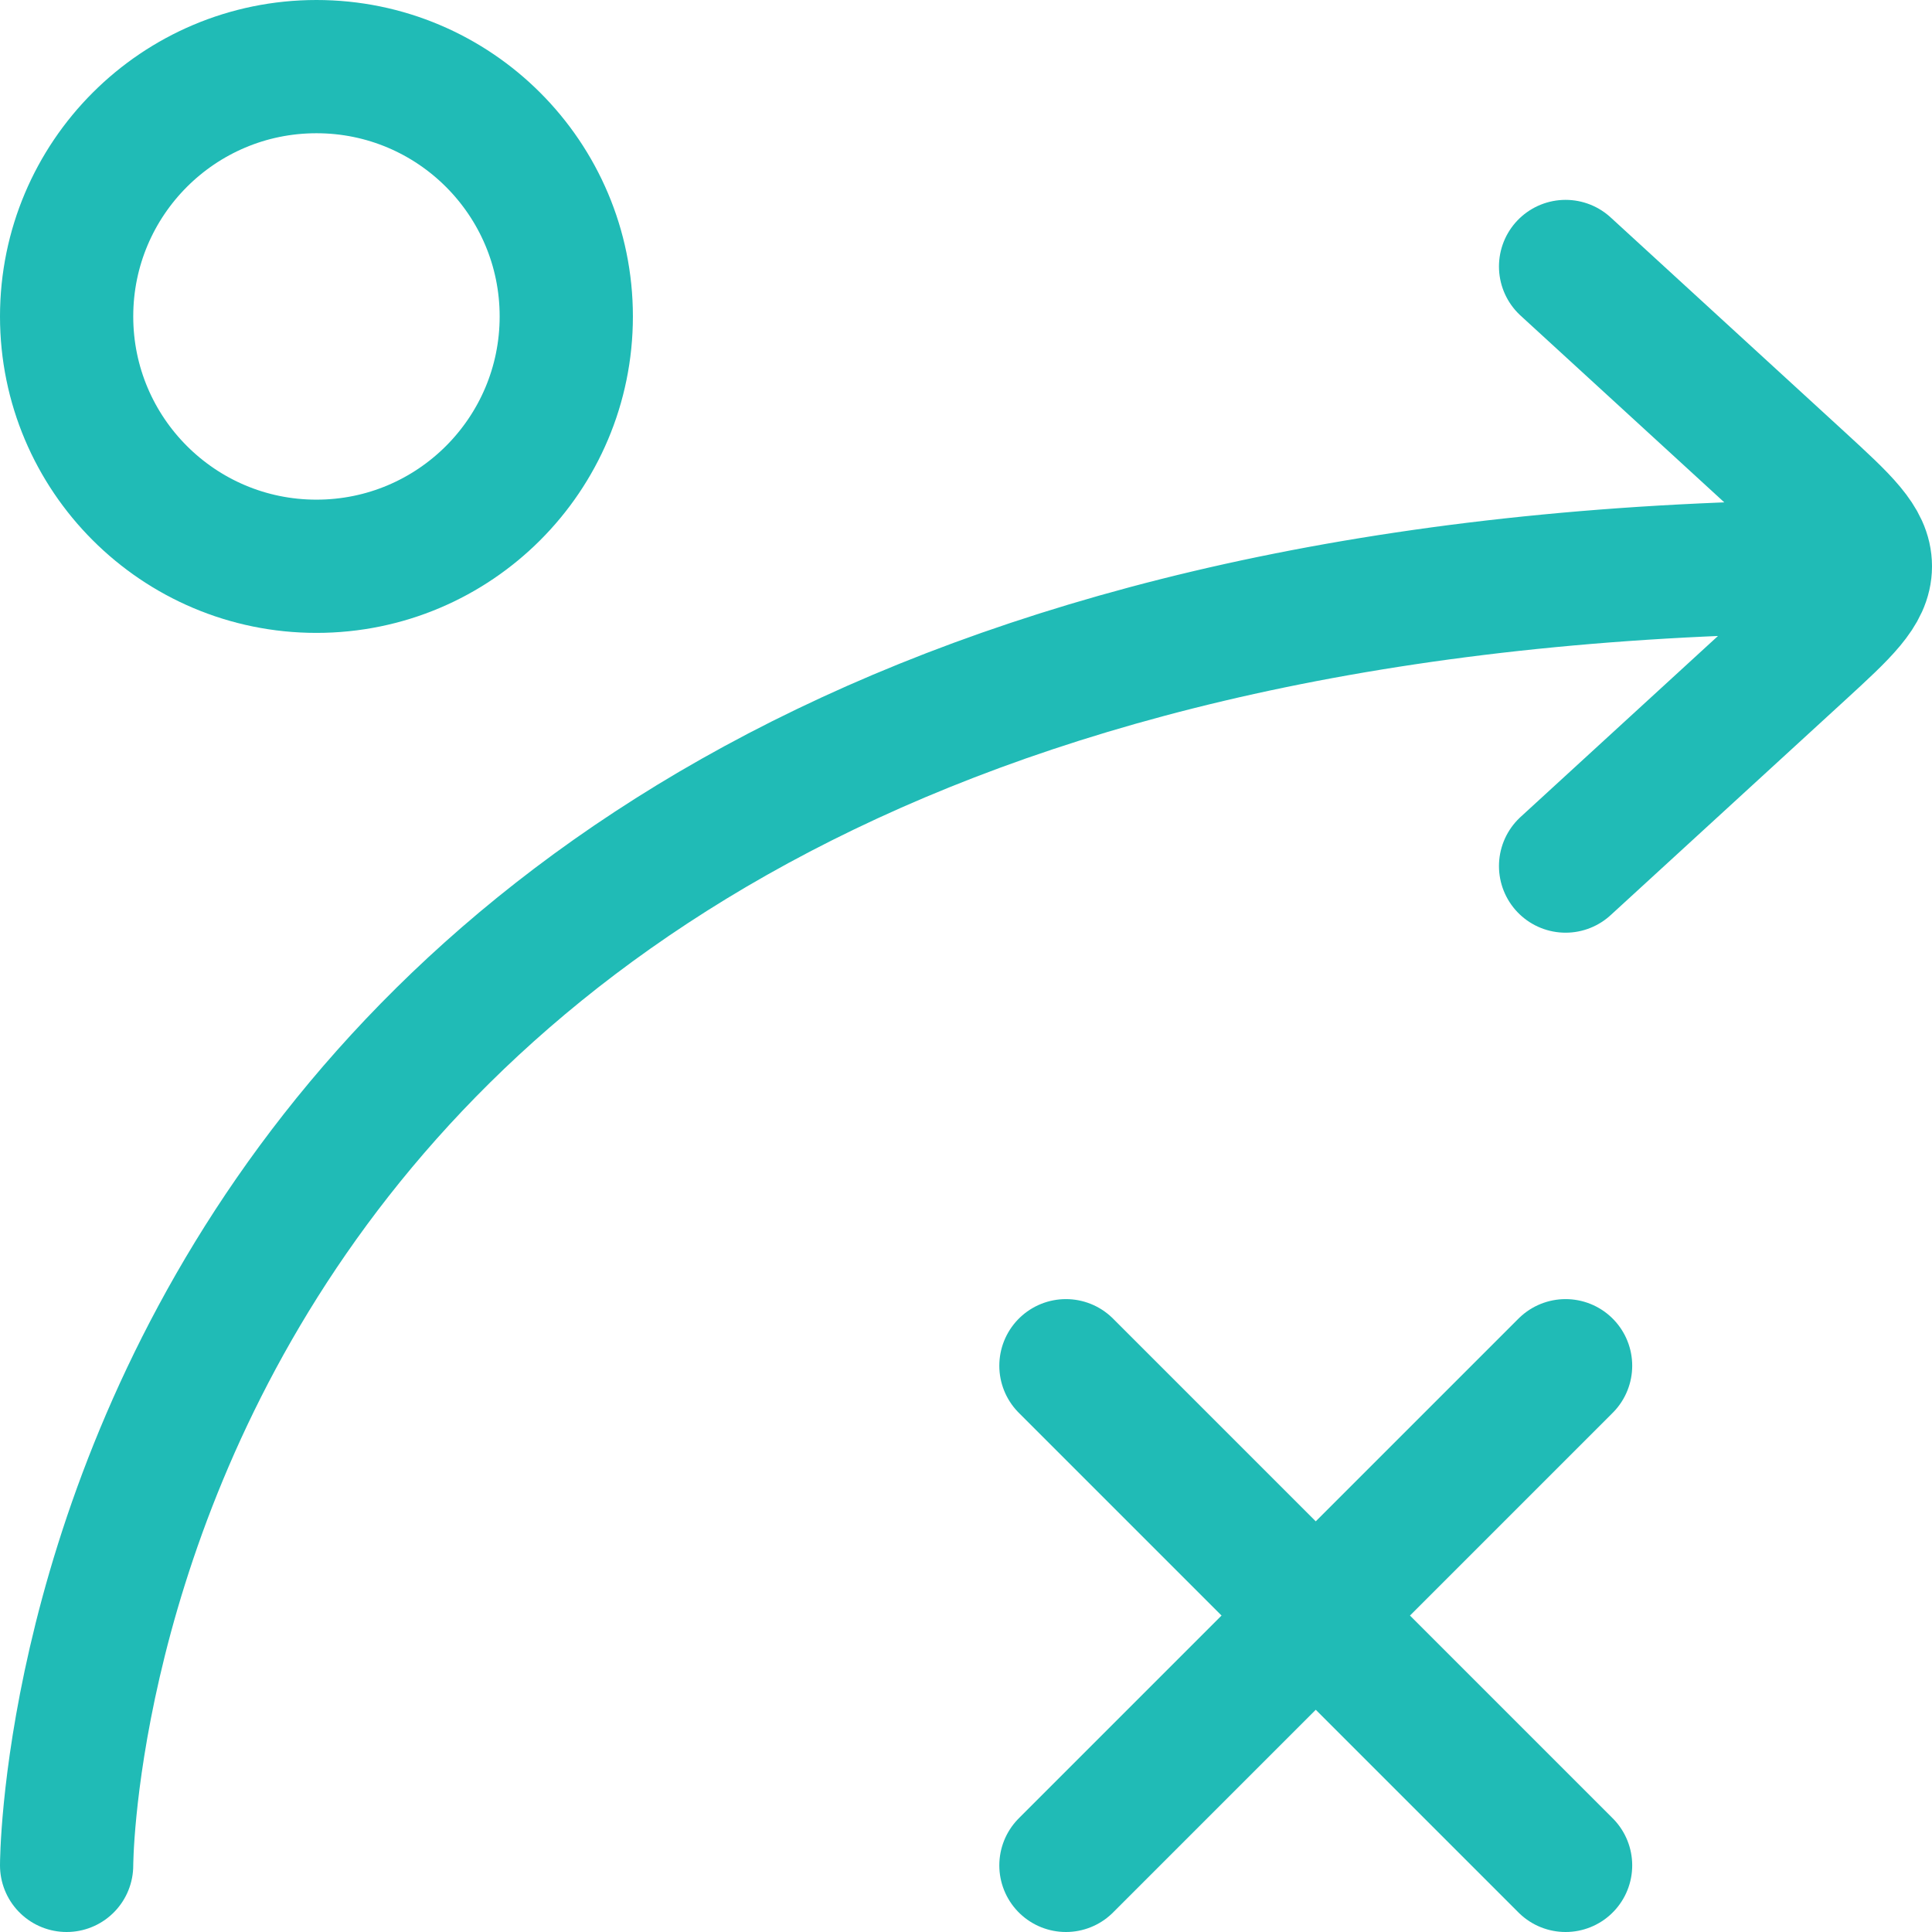
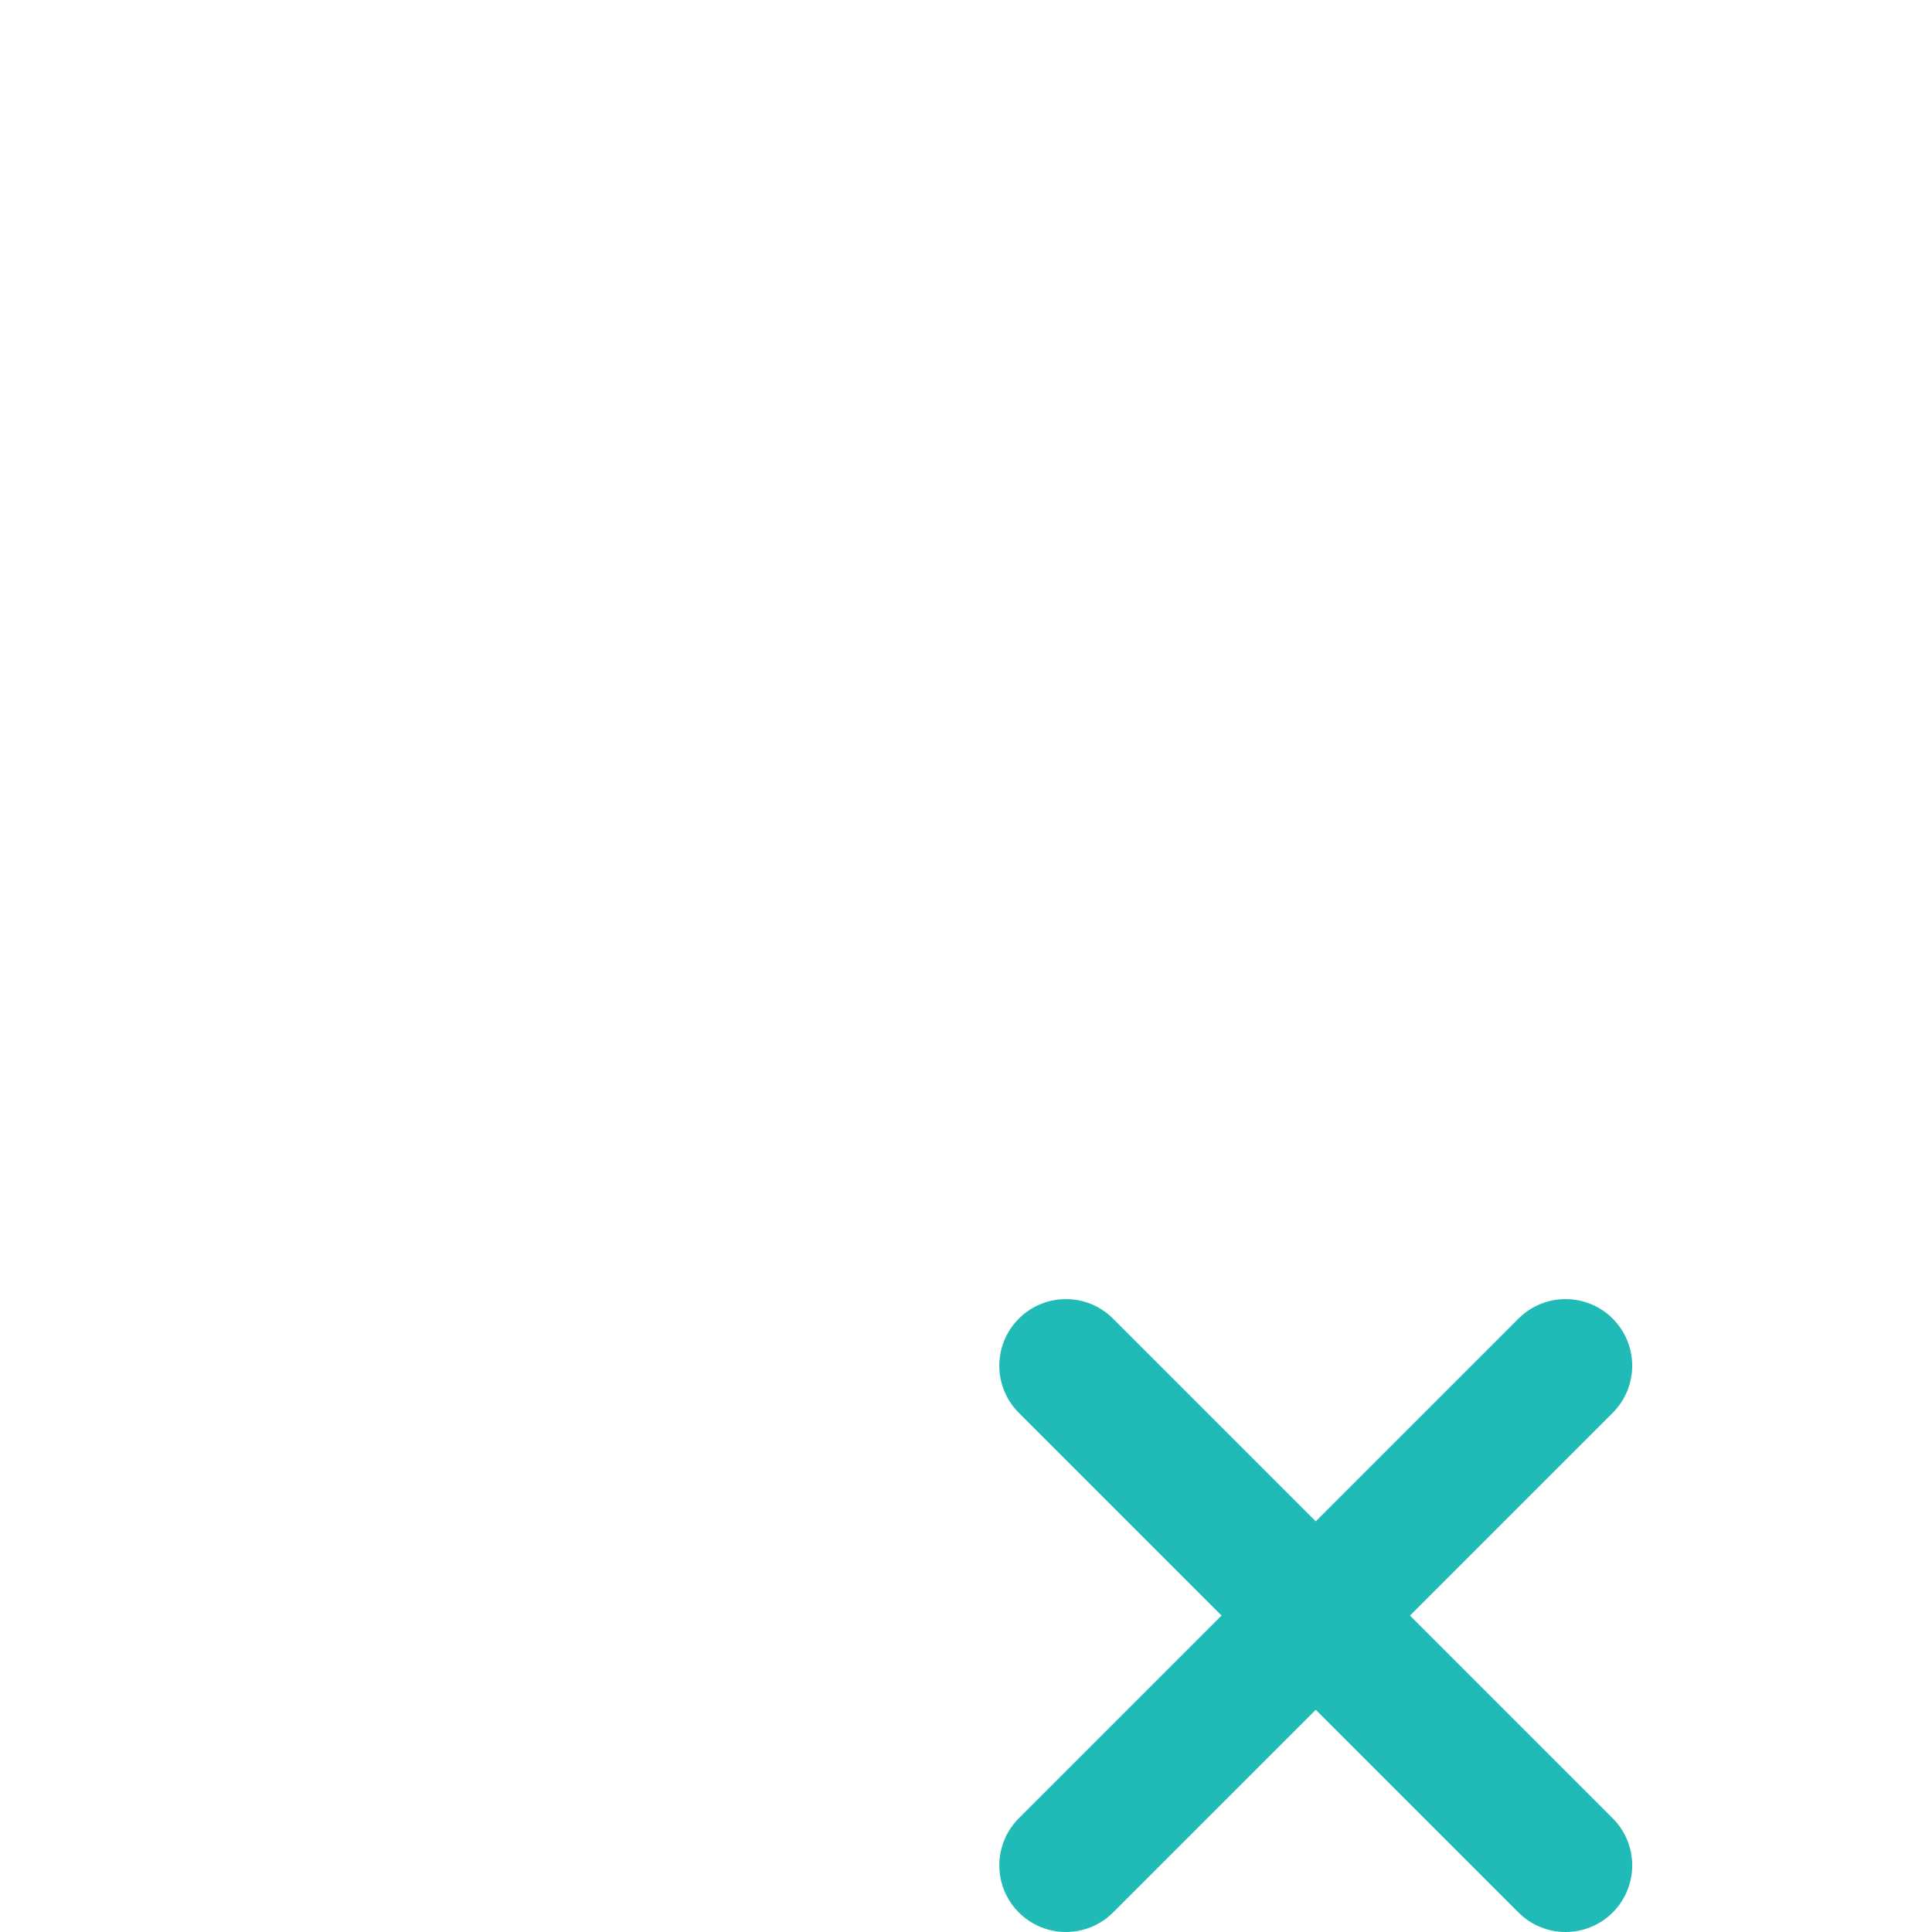
<svg xmlns="http://www.w3.org/2000/svg" width="29" height="29" viewBox="0 0 29 29" fill="none">
-   <path d="M23.5 13L27.019 9.774C27.673 9.174 28 8.873 28 8.5M28 8.5C28 8.127 27.673 7.827 27.019 7.226L23.5 4M28 8.5C1 8.5 1 28 1 28" stroke="#20BBB6" stroke-width="2" stroke-linecap="round" stroke-linejoin="round" />
-   <path d="M4.75 8.5C6.821 8.5 8.5 6.821 8.5 4.75C8.5 2.679 6.821 1 4.75 1C2.679 1 1 2.679 1 4.75C1 6.821 2.679 8.5 4.75 8.5Z" stroke="#20BBB6" stroke-width="2" stroke-linecap="round" stroke-linejoin="round" />
  <path d="M16 28L23.5 20.5M23.5 28L16 20.5" stroke="#20BBB6" stroke-width="2" stroke-linecap="round" stroke-linejoin="round" />
</svg>